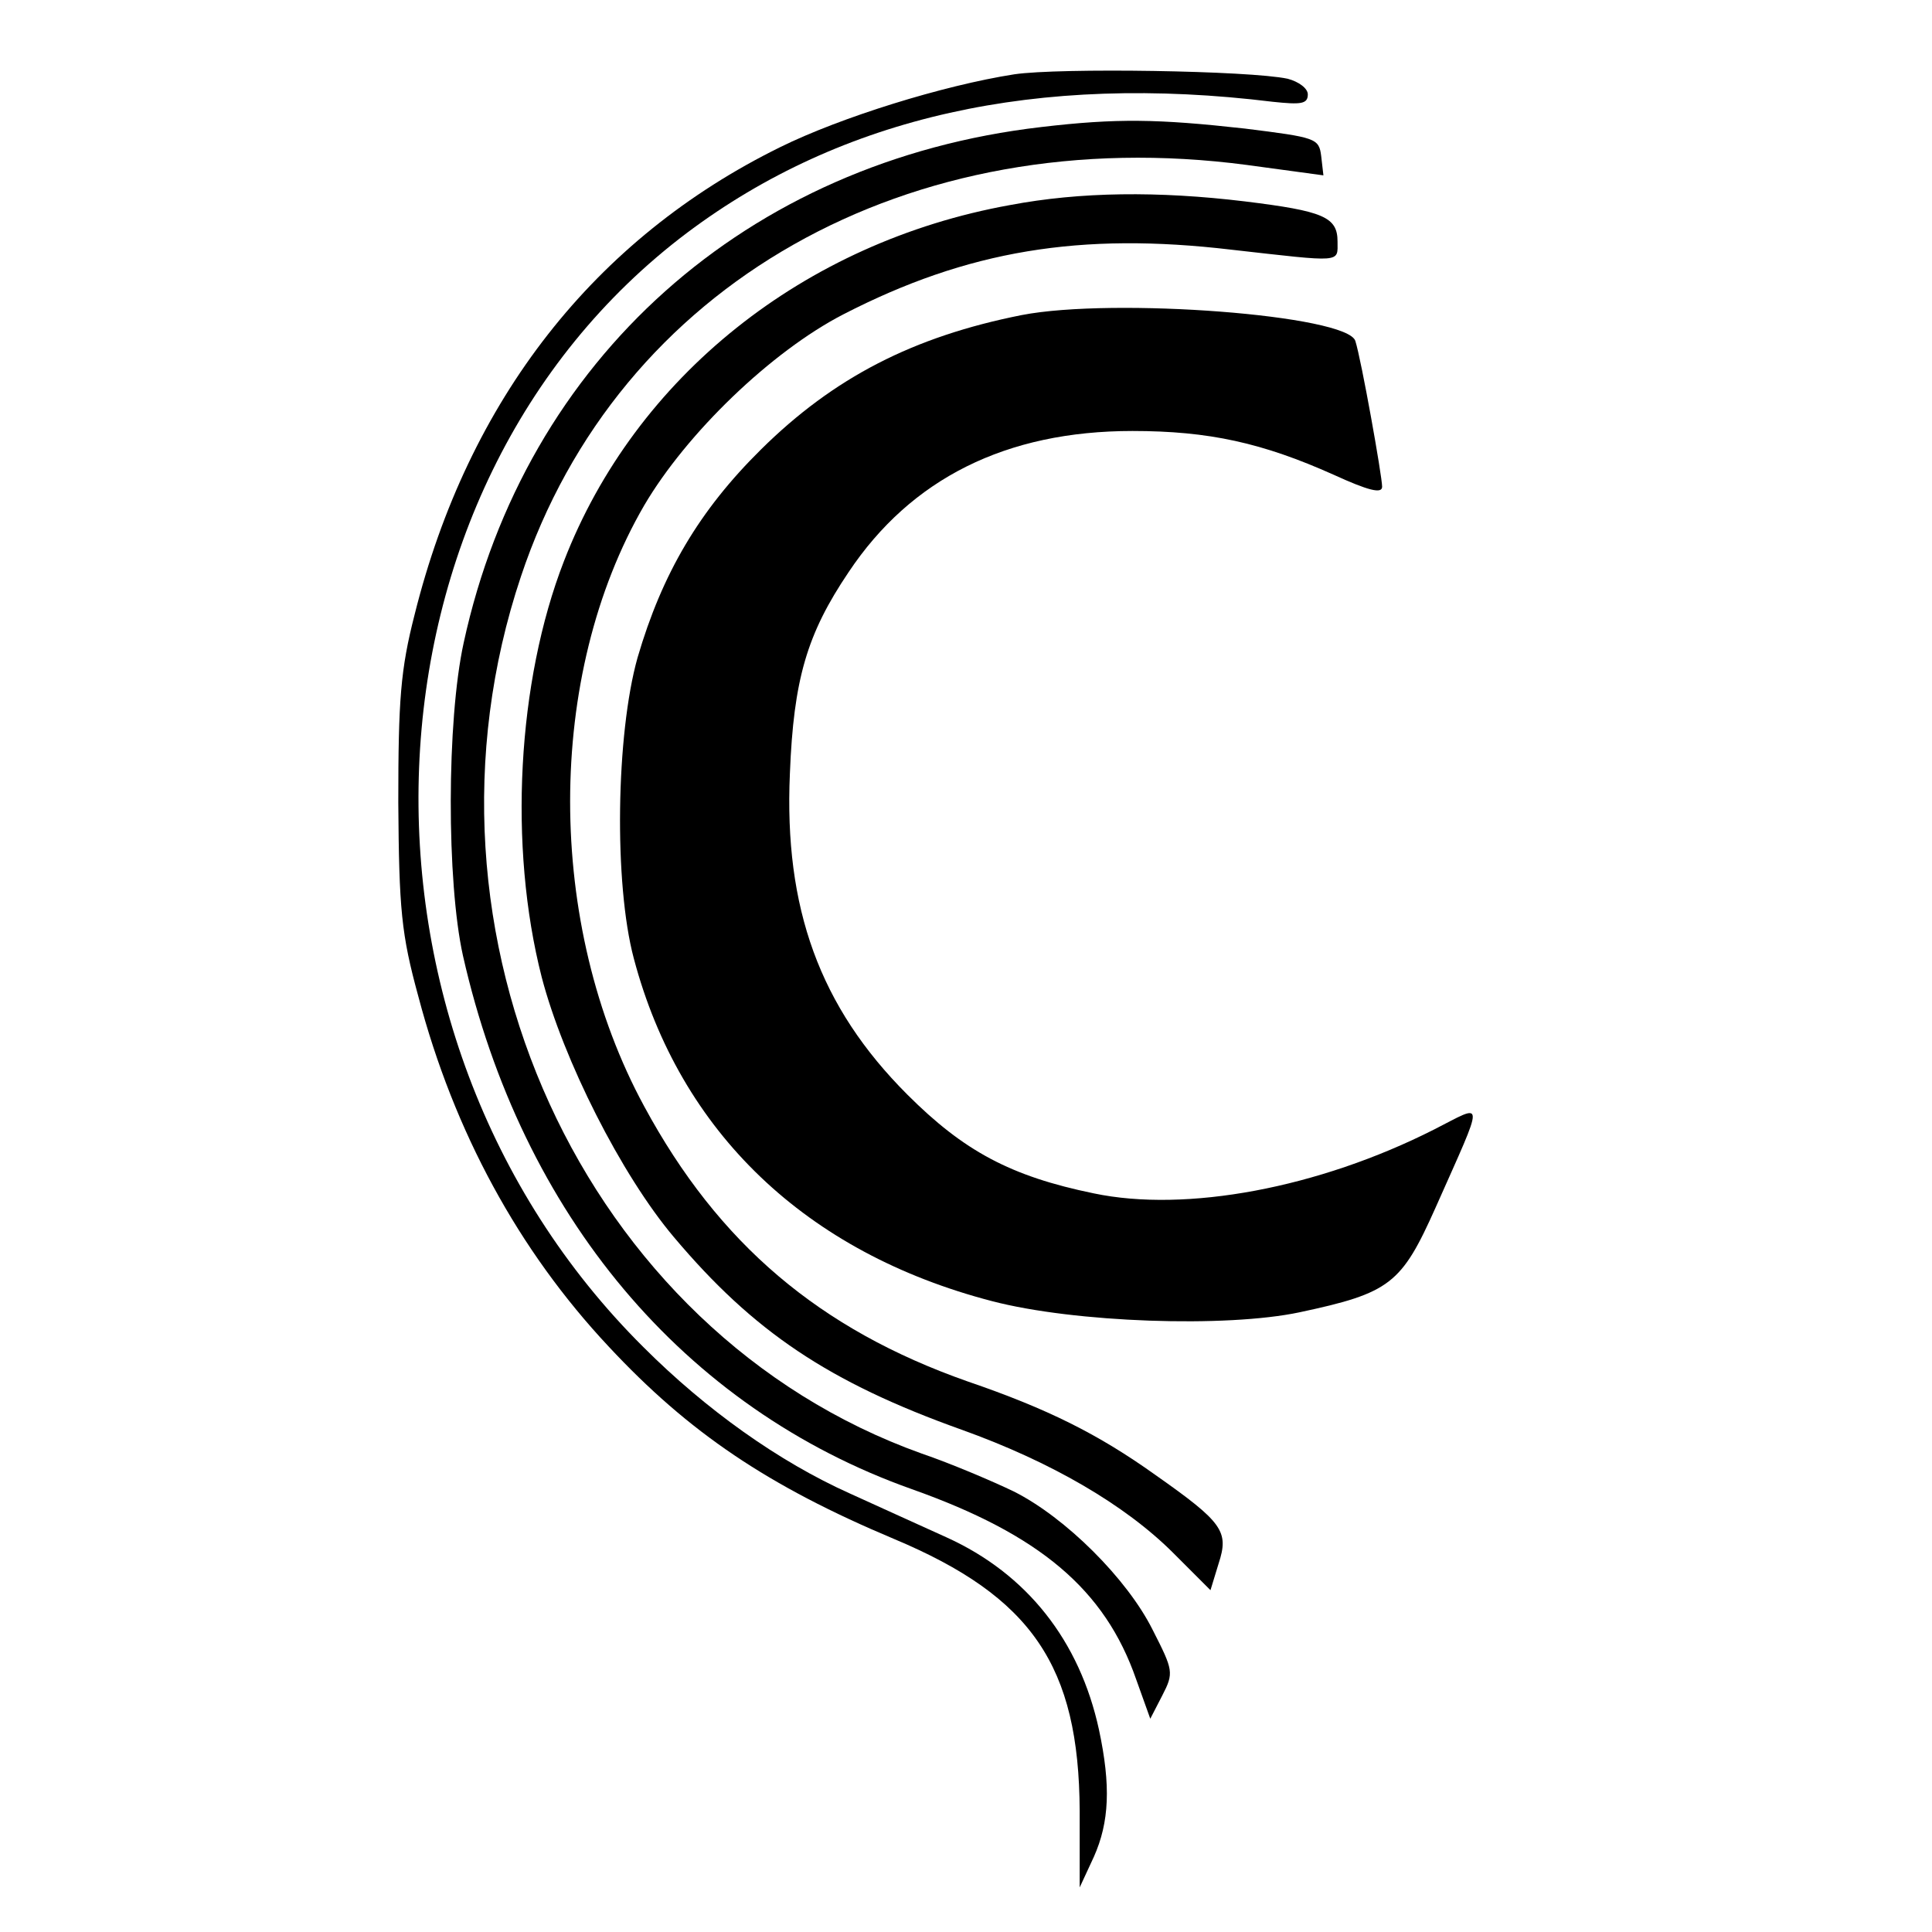
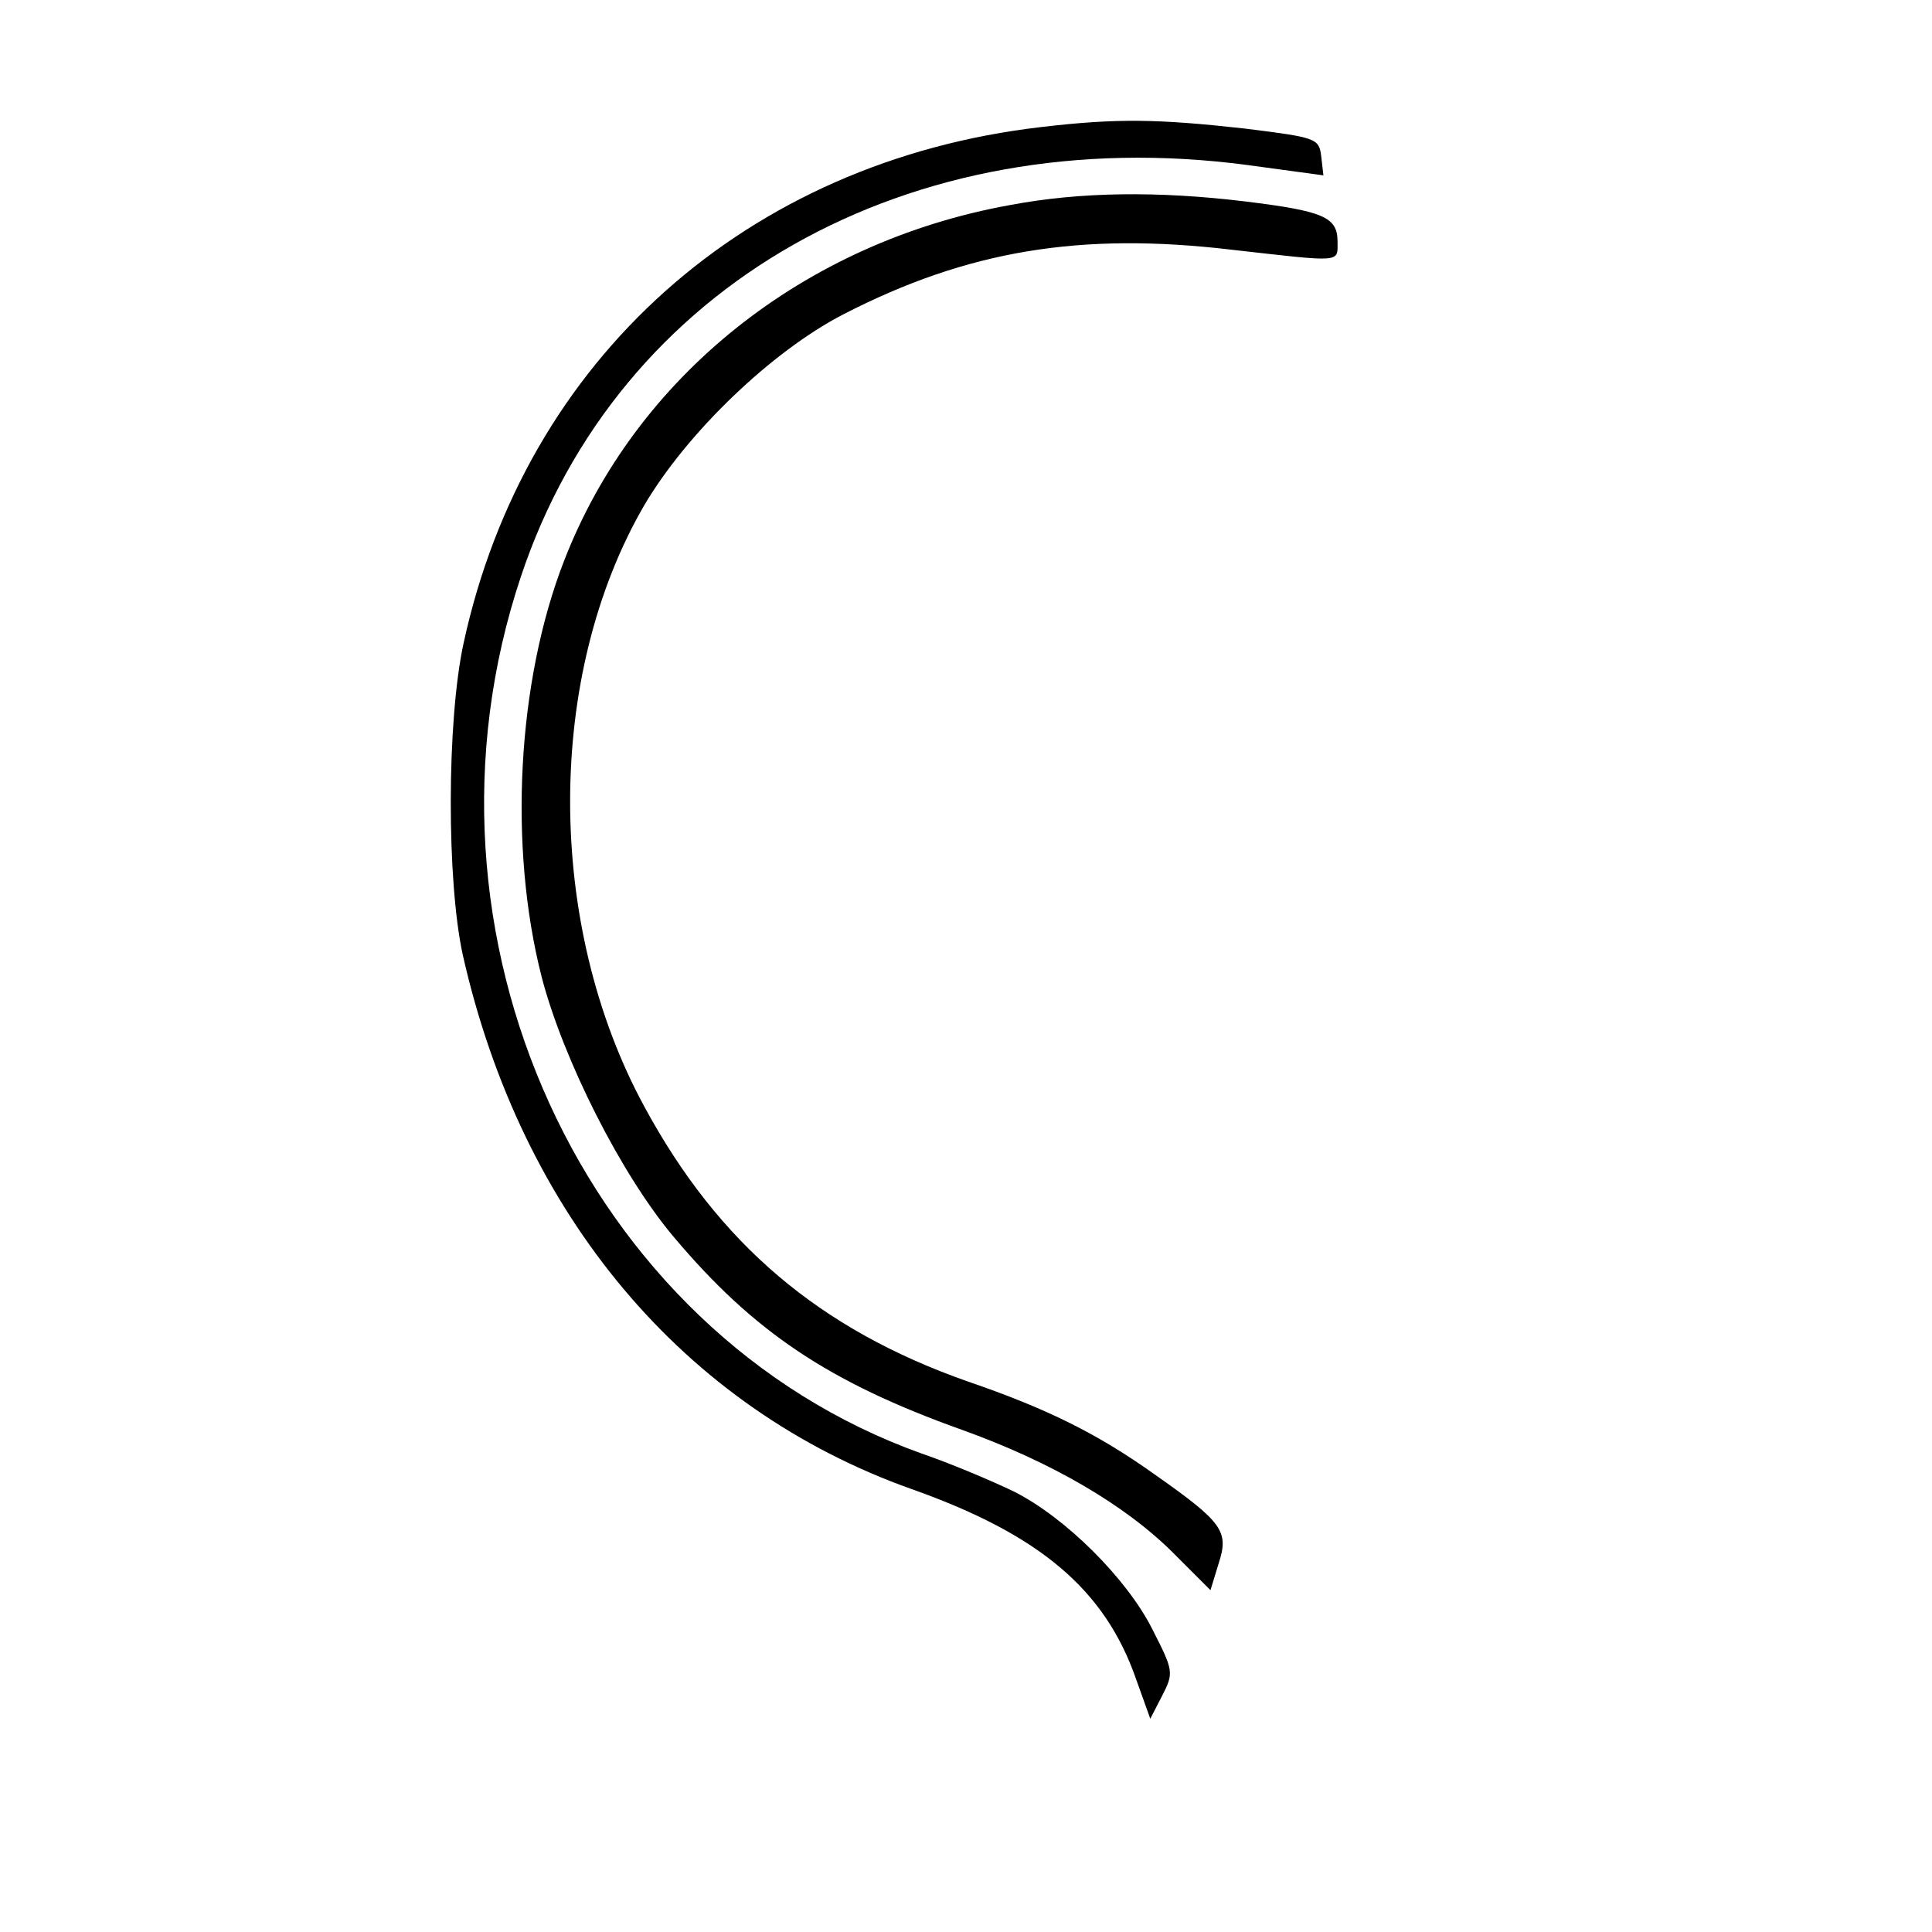
<svg xmlns="http://www.w3.org/2000/svg" version="1.0" width="260pt" height="260pt" viewBox="0 0 260 260" preserveAspectRatio="xMidYMid meet">
  <g transform="translate(0,260) scale(0.1,-0.1)" fill="#000000" stroke="none">
-     <path d="M1365 2500 c-96 -15 -234 -58 -315 -98 -250 -123 -420 -340 -492 -629 -19 -74 -22 -115 -22 -253 1 -144 4 -177 27 -261 48 -182 135 -342 256 -471 108 -116 215 -188 384 -259 186 -78 249 -171 250 -366 l0 -103 19 41 c21 47 23 96 7 171 -26 120 -97 210 -205 259 -35 16 -93 42 -130 59 -96 43 -194 113 -278 197 -427 424 -398 1156 59 1500 208 156 471 215 788 176 38 -4 47 -3 47 10 0 8 -12 17 -27 21 -51 11 -307 15 -368 6z" />
-     <path d="M1401 2429 c-396 -46 -694 -312 -777 -694 -23 -105 -23 -322 -1 -421 79 -349 297 -609 604 -718 172 -61 260 -135 302 -256 l19 -53 16 31 c16 31 15 34 -13 89 -34 68 -117 151 -187 186 -27 13 -83 37 -124 51 -455 163 -700 699 -539 1180 131 393 522 614 977 554 l103 -14 -3 26 c-3 24 -7 25 -103 37 -117 13 -172 14 -274 2z" />
+     <path d="M1401 2429 c-396 -46 -694 -312 -777 -694 -23 -105 -23 -322 -1 -421 79 -349 297 -609 604 -718 172 -61 260 -135 302 -256 l19 -53 16 31 c16 31 15 34 -13 89 -34 68 -117 151 -187 186 -27 13 -83 37 -124 51 -455 163 -700 699 -539 1180 131 393 522 614 977 554 l103 -14 -3 26 c-3 24 -7 25 -103 37 -117 13 -172 14 -274 2" />
    <path d="M1359 2324 c-277 -50 -504 -231 -600 -479 -63 -162 -75 -384 -30 -560 29 -111 107 -266 178 -350 107 -127 208 -195 387 -259 120 -43 220 -101 285 -166 l50 -50 11 36 c14 43 6 55 -85 119 -77 55 -145 89 -253 126 -199 70 -335 185 -435 370 -133 245 -133 580 0 809 57 97 171 207 268 257 167 86 319 111 522 87 151 -17 143 -18 143 11 0 33 -19 41 -125 54 -116 14 -221 13 -316 -5z" />
-     <path d="M1375 2176 c-146 -29 -253 -84 -351 -181 -83 -82 -133 -167 -166 -280 -29 -103 -32 -304 -5 -405 62 -234 232 -396 482 -461 111 -29 315 -36 414 -15 122 26 137 38 183 141 67 151 67 140 -2 105 -156 -79 -334 -112 -458 -86 -112 23 -175 57 -251 133 -118 118 -166 251 -158 432 5 127 23 188 79 271 84 126 212 190 382 190 103 0 175 -16 271 -59 46 -21 65 -26 65 -16 0 14 -28 171 -36 196 -10 35 -325 59 -449 35z" />
  </g>
</svg>